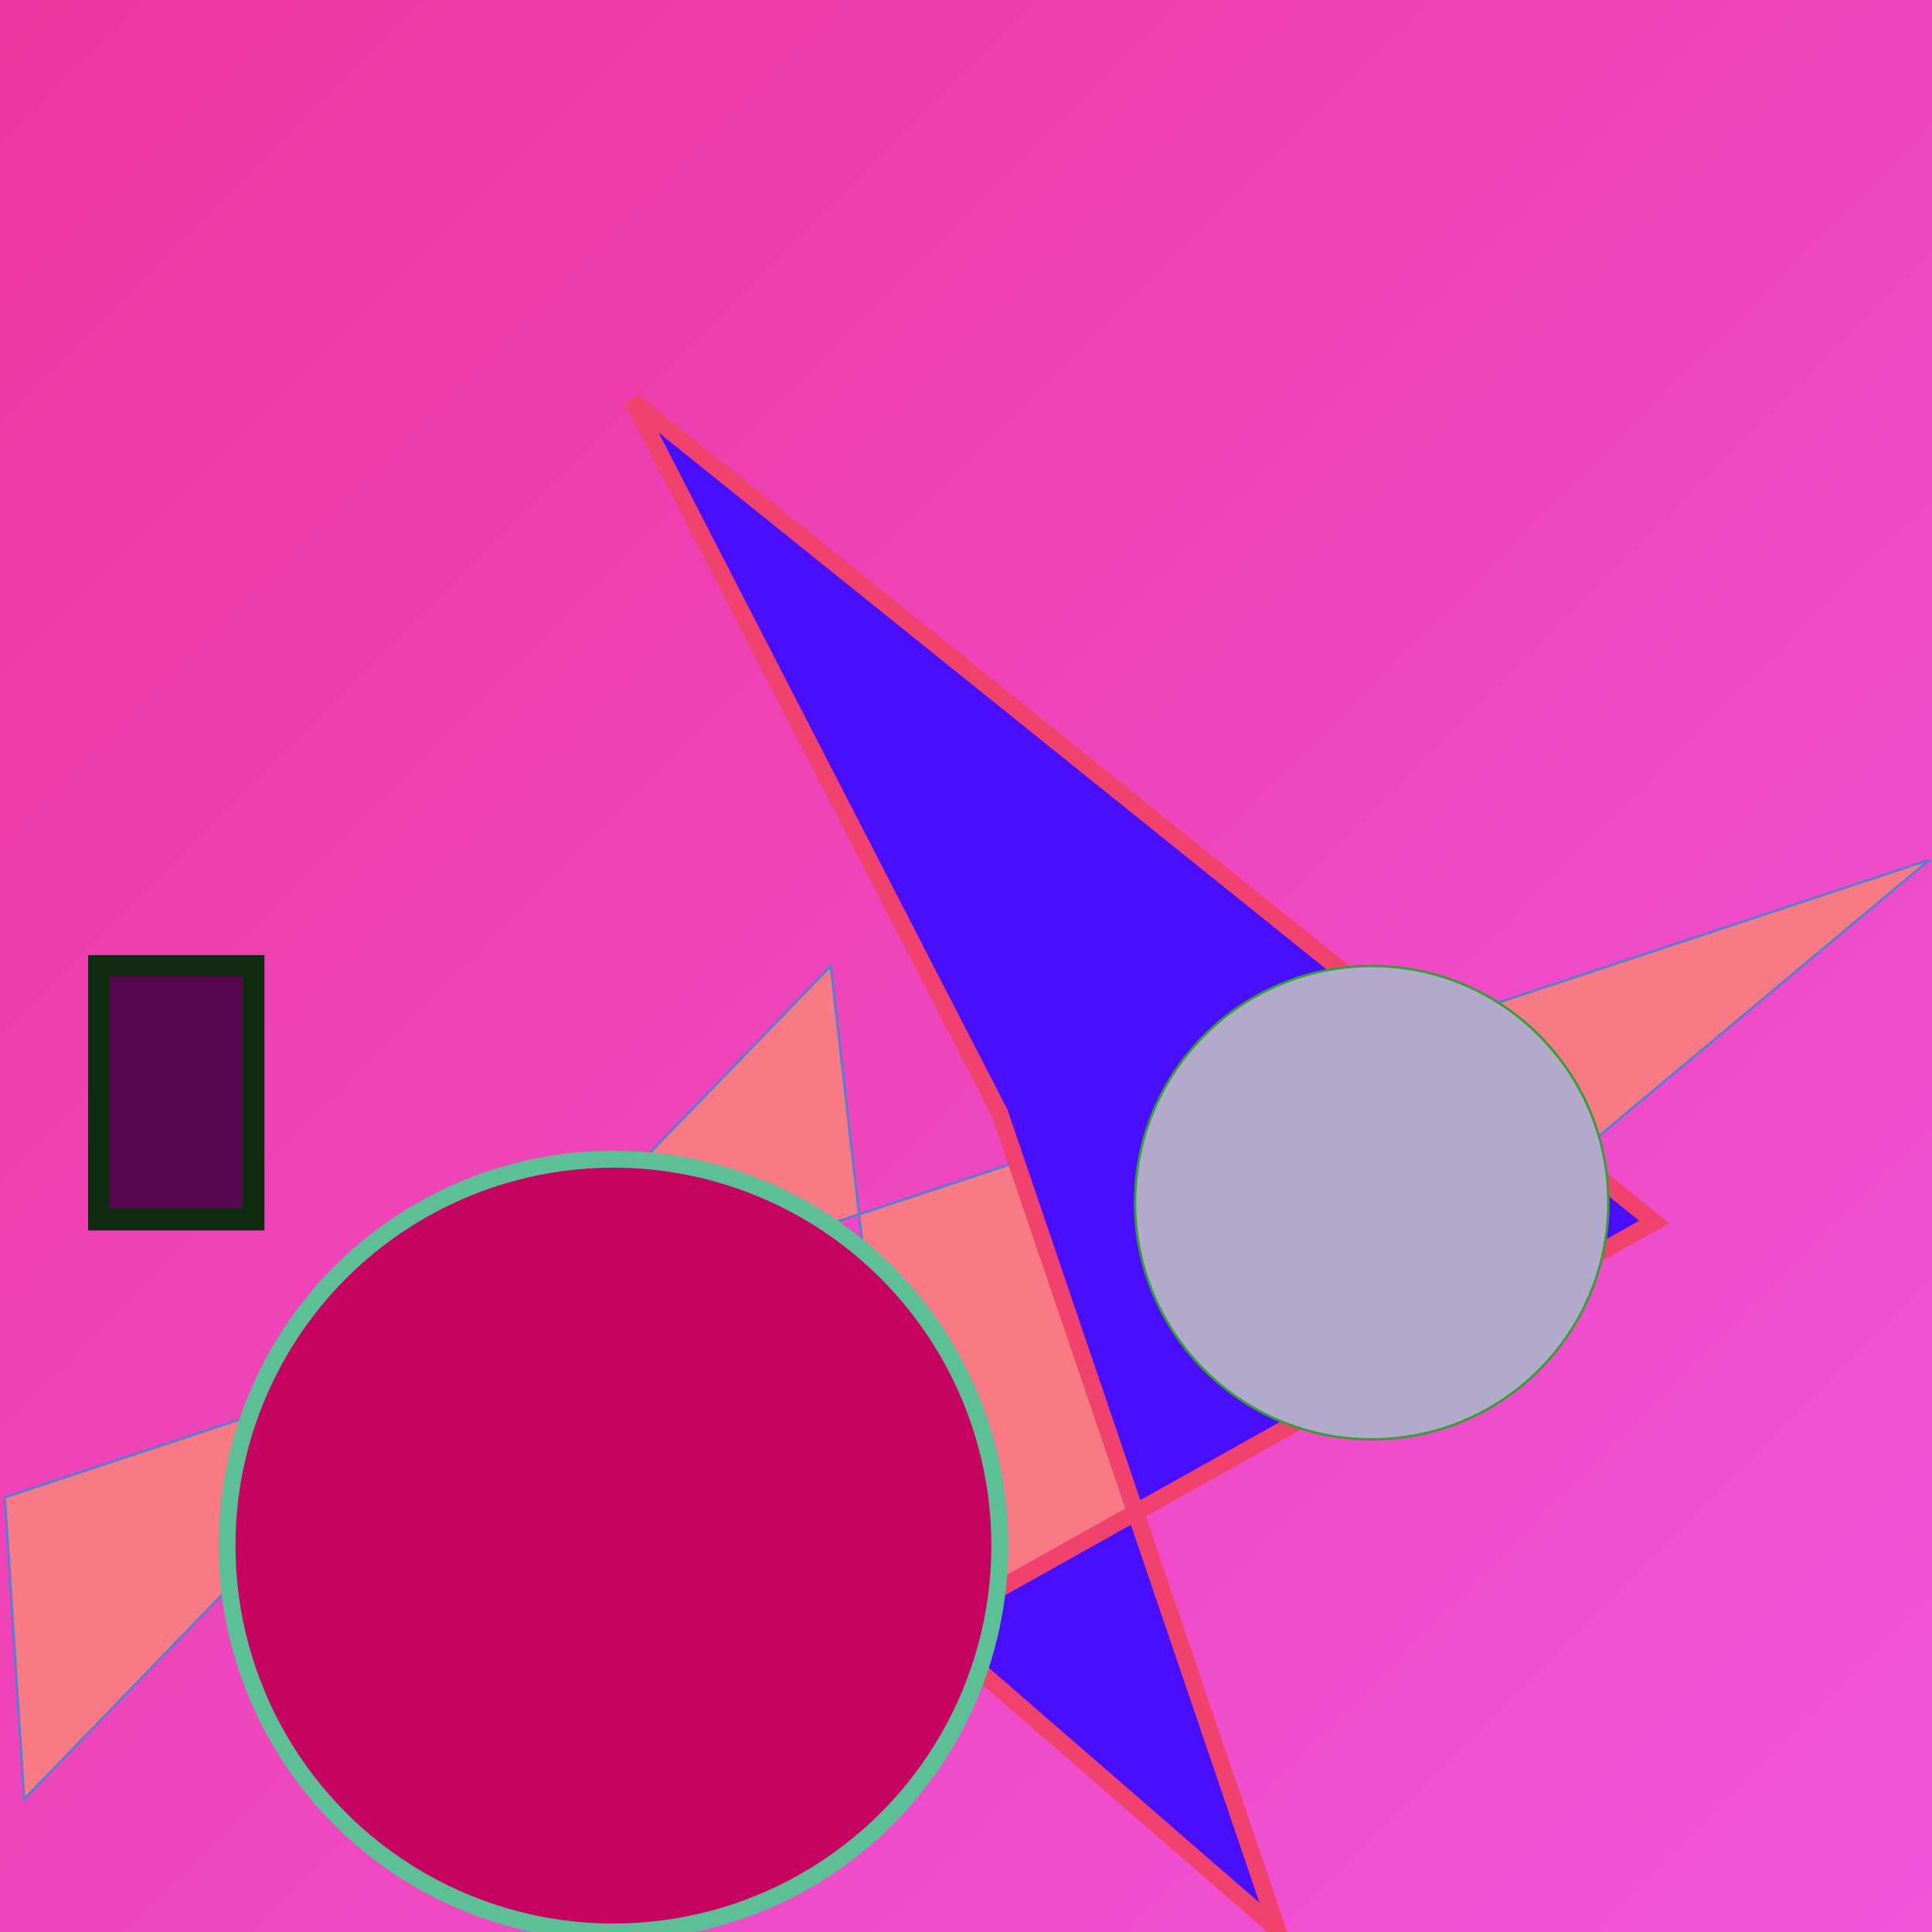
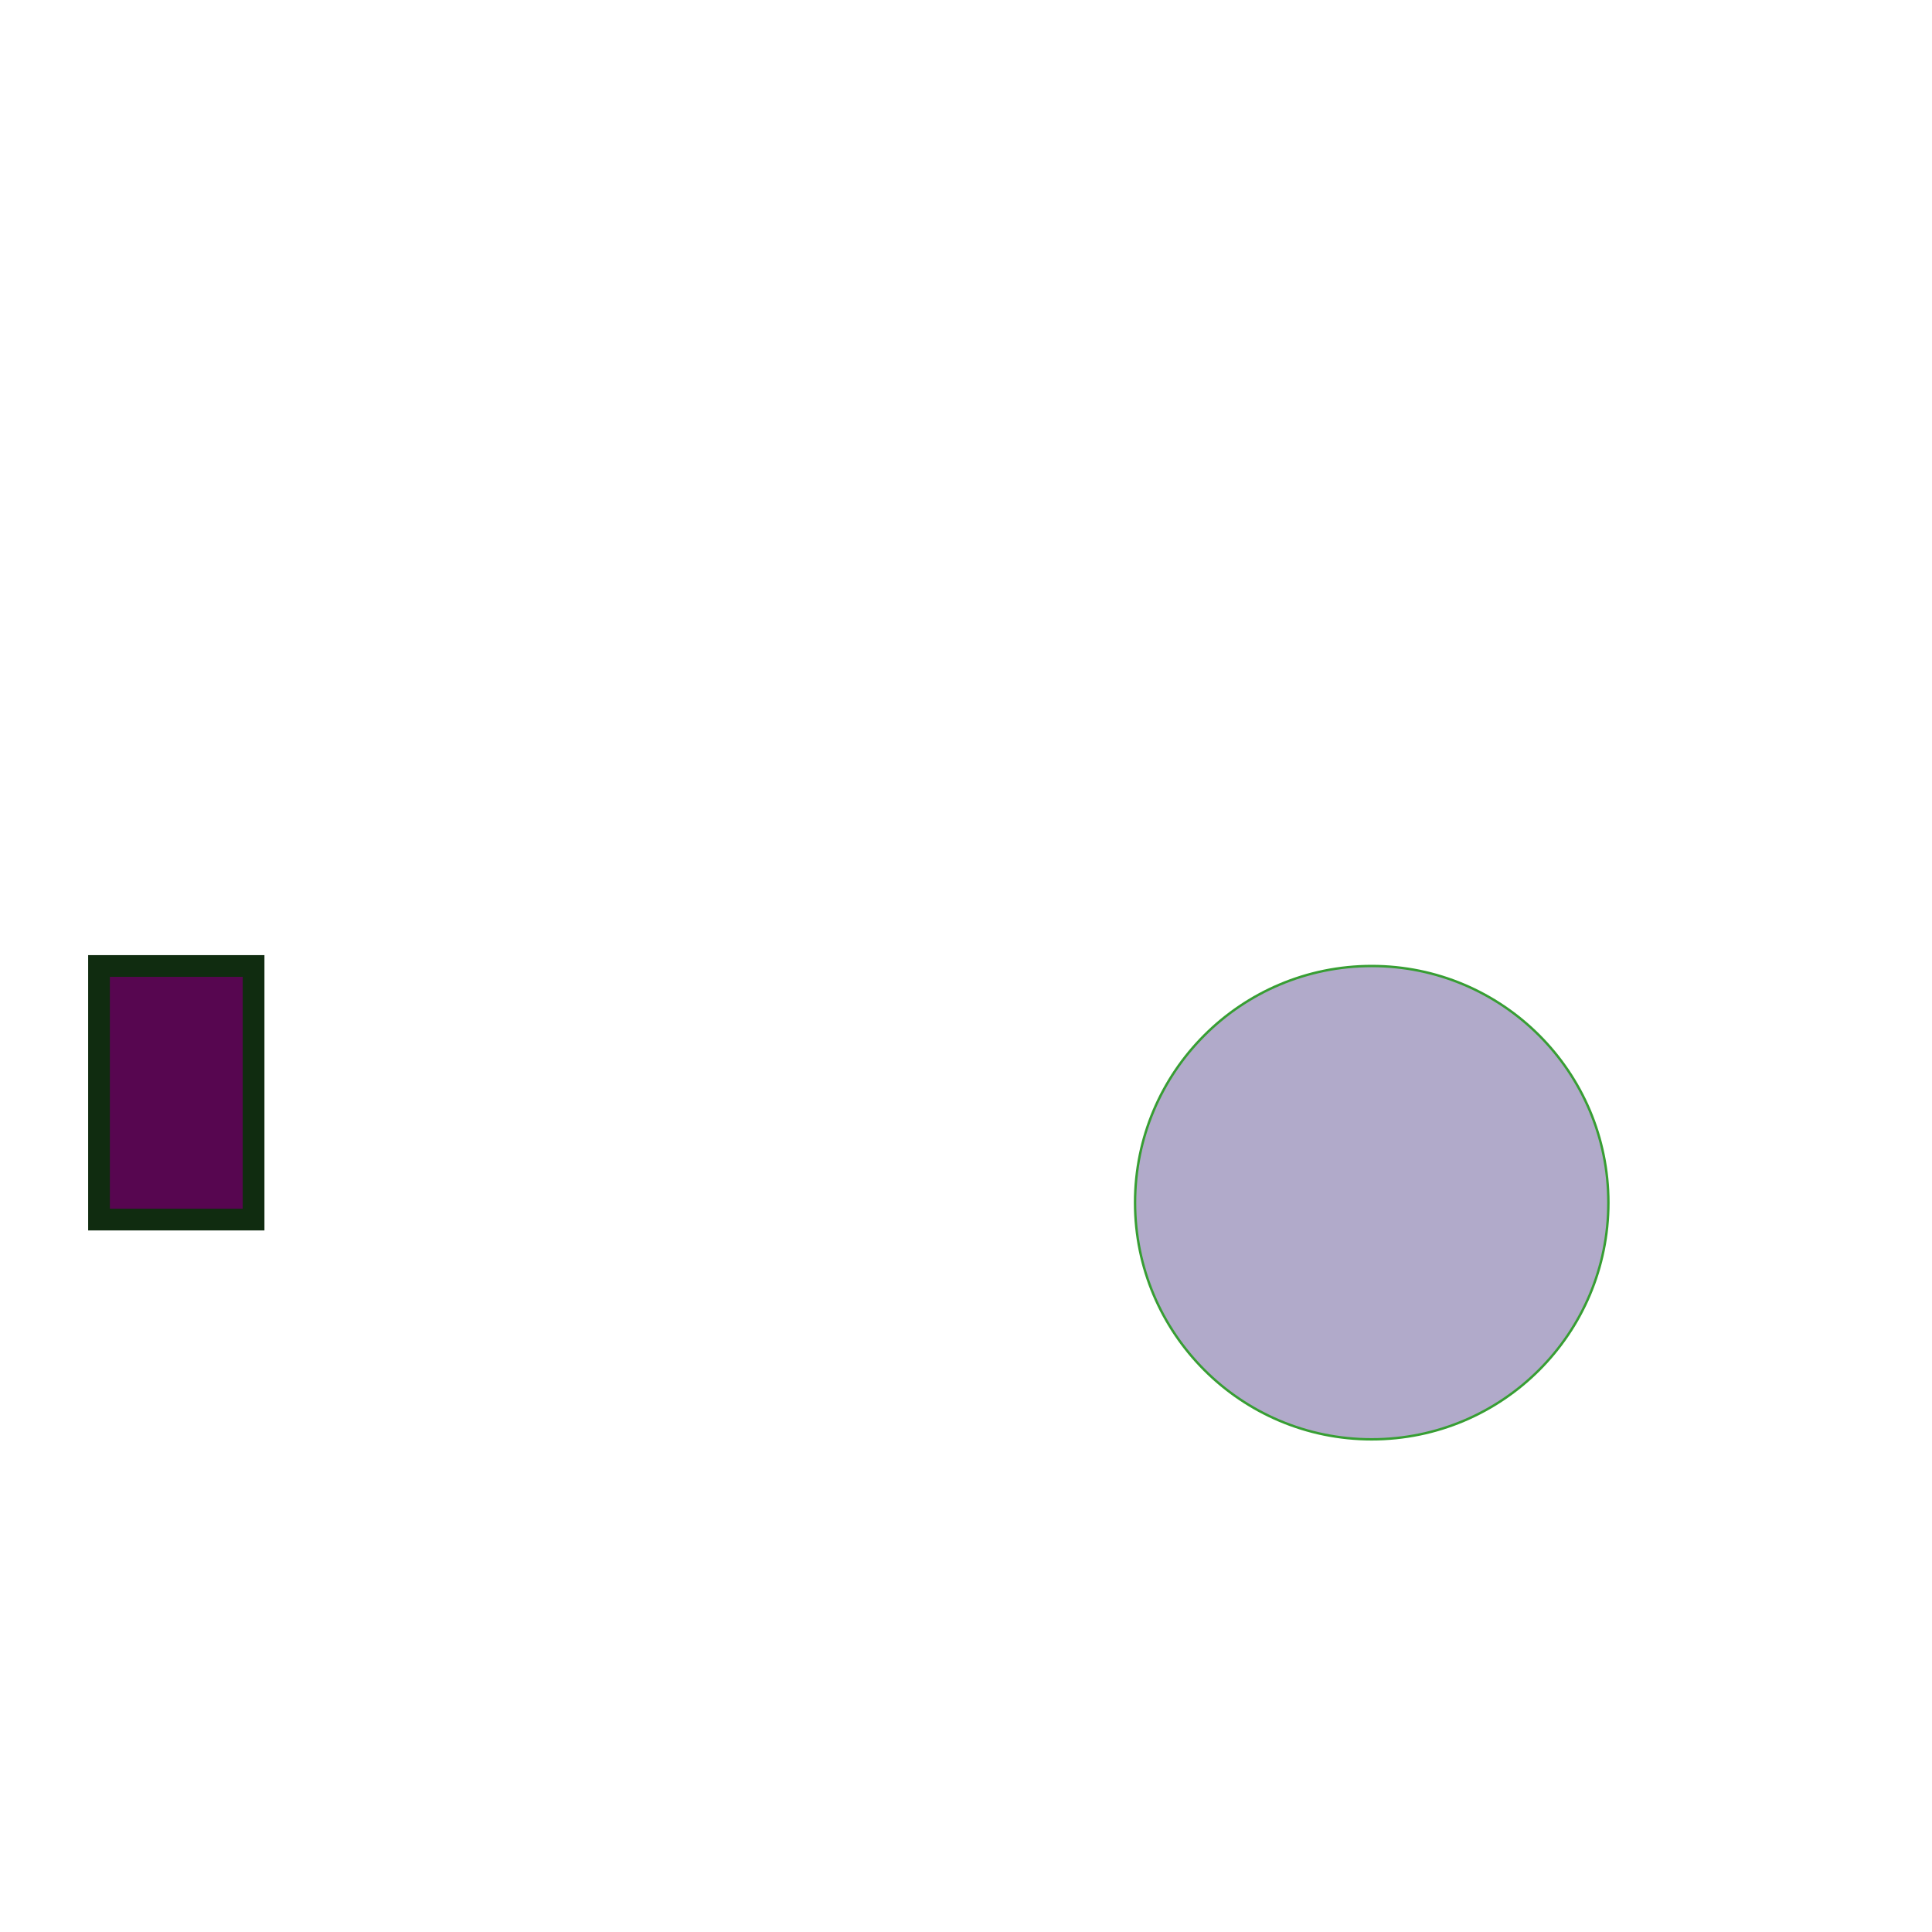
<svg xmlns="http://www.w3.org/2000/svg" viewBox="0 0 800 800" preserveAspectRatio="xMidYMid meet">
  <defs>
    <linearGradient id="gradient" x1="0%" y1="0%" x2="100%" y2="100%">
      <stop offset="0%" stop-color="#ed369e" />
      <stop offset="100%" stop-color="#f155db" />
    </linearGradient>
  </defs>
-   <rect width="800" height="800" fill="url(#gradient)" />
-   <polygon points="379,707 344,400 10,745 2,620 799,356" fill="#f77a85" stroke="#597dd5" stroke-width="1" />
-   <polygon points="385,674 529,799 414,461 262,166 685,506" fill="#490efe" stroke="#f1416d" stroke-width="7" />
  <circle cx="568" cy="498" r="98" fill="#b1aaca" stroke="#379e33" stroke-width="1" />
  <rect x="41" y="400" width="64" height="105" fill="#570650" stroke="#102c10" stroke-width="9" />
-   <circle cx="254" cy="640" r="160" fill="#c70362" stroke="#5dbf96" stroke-width="7" />
</svg>